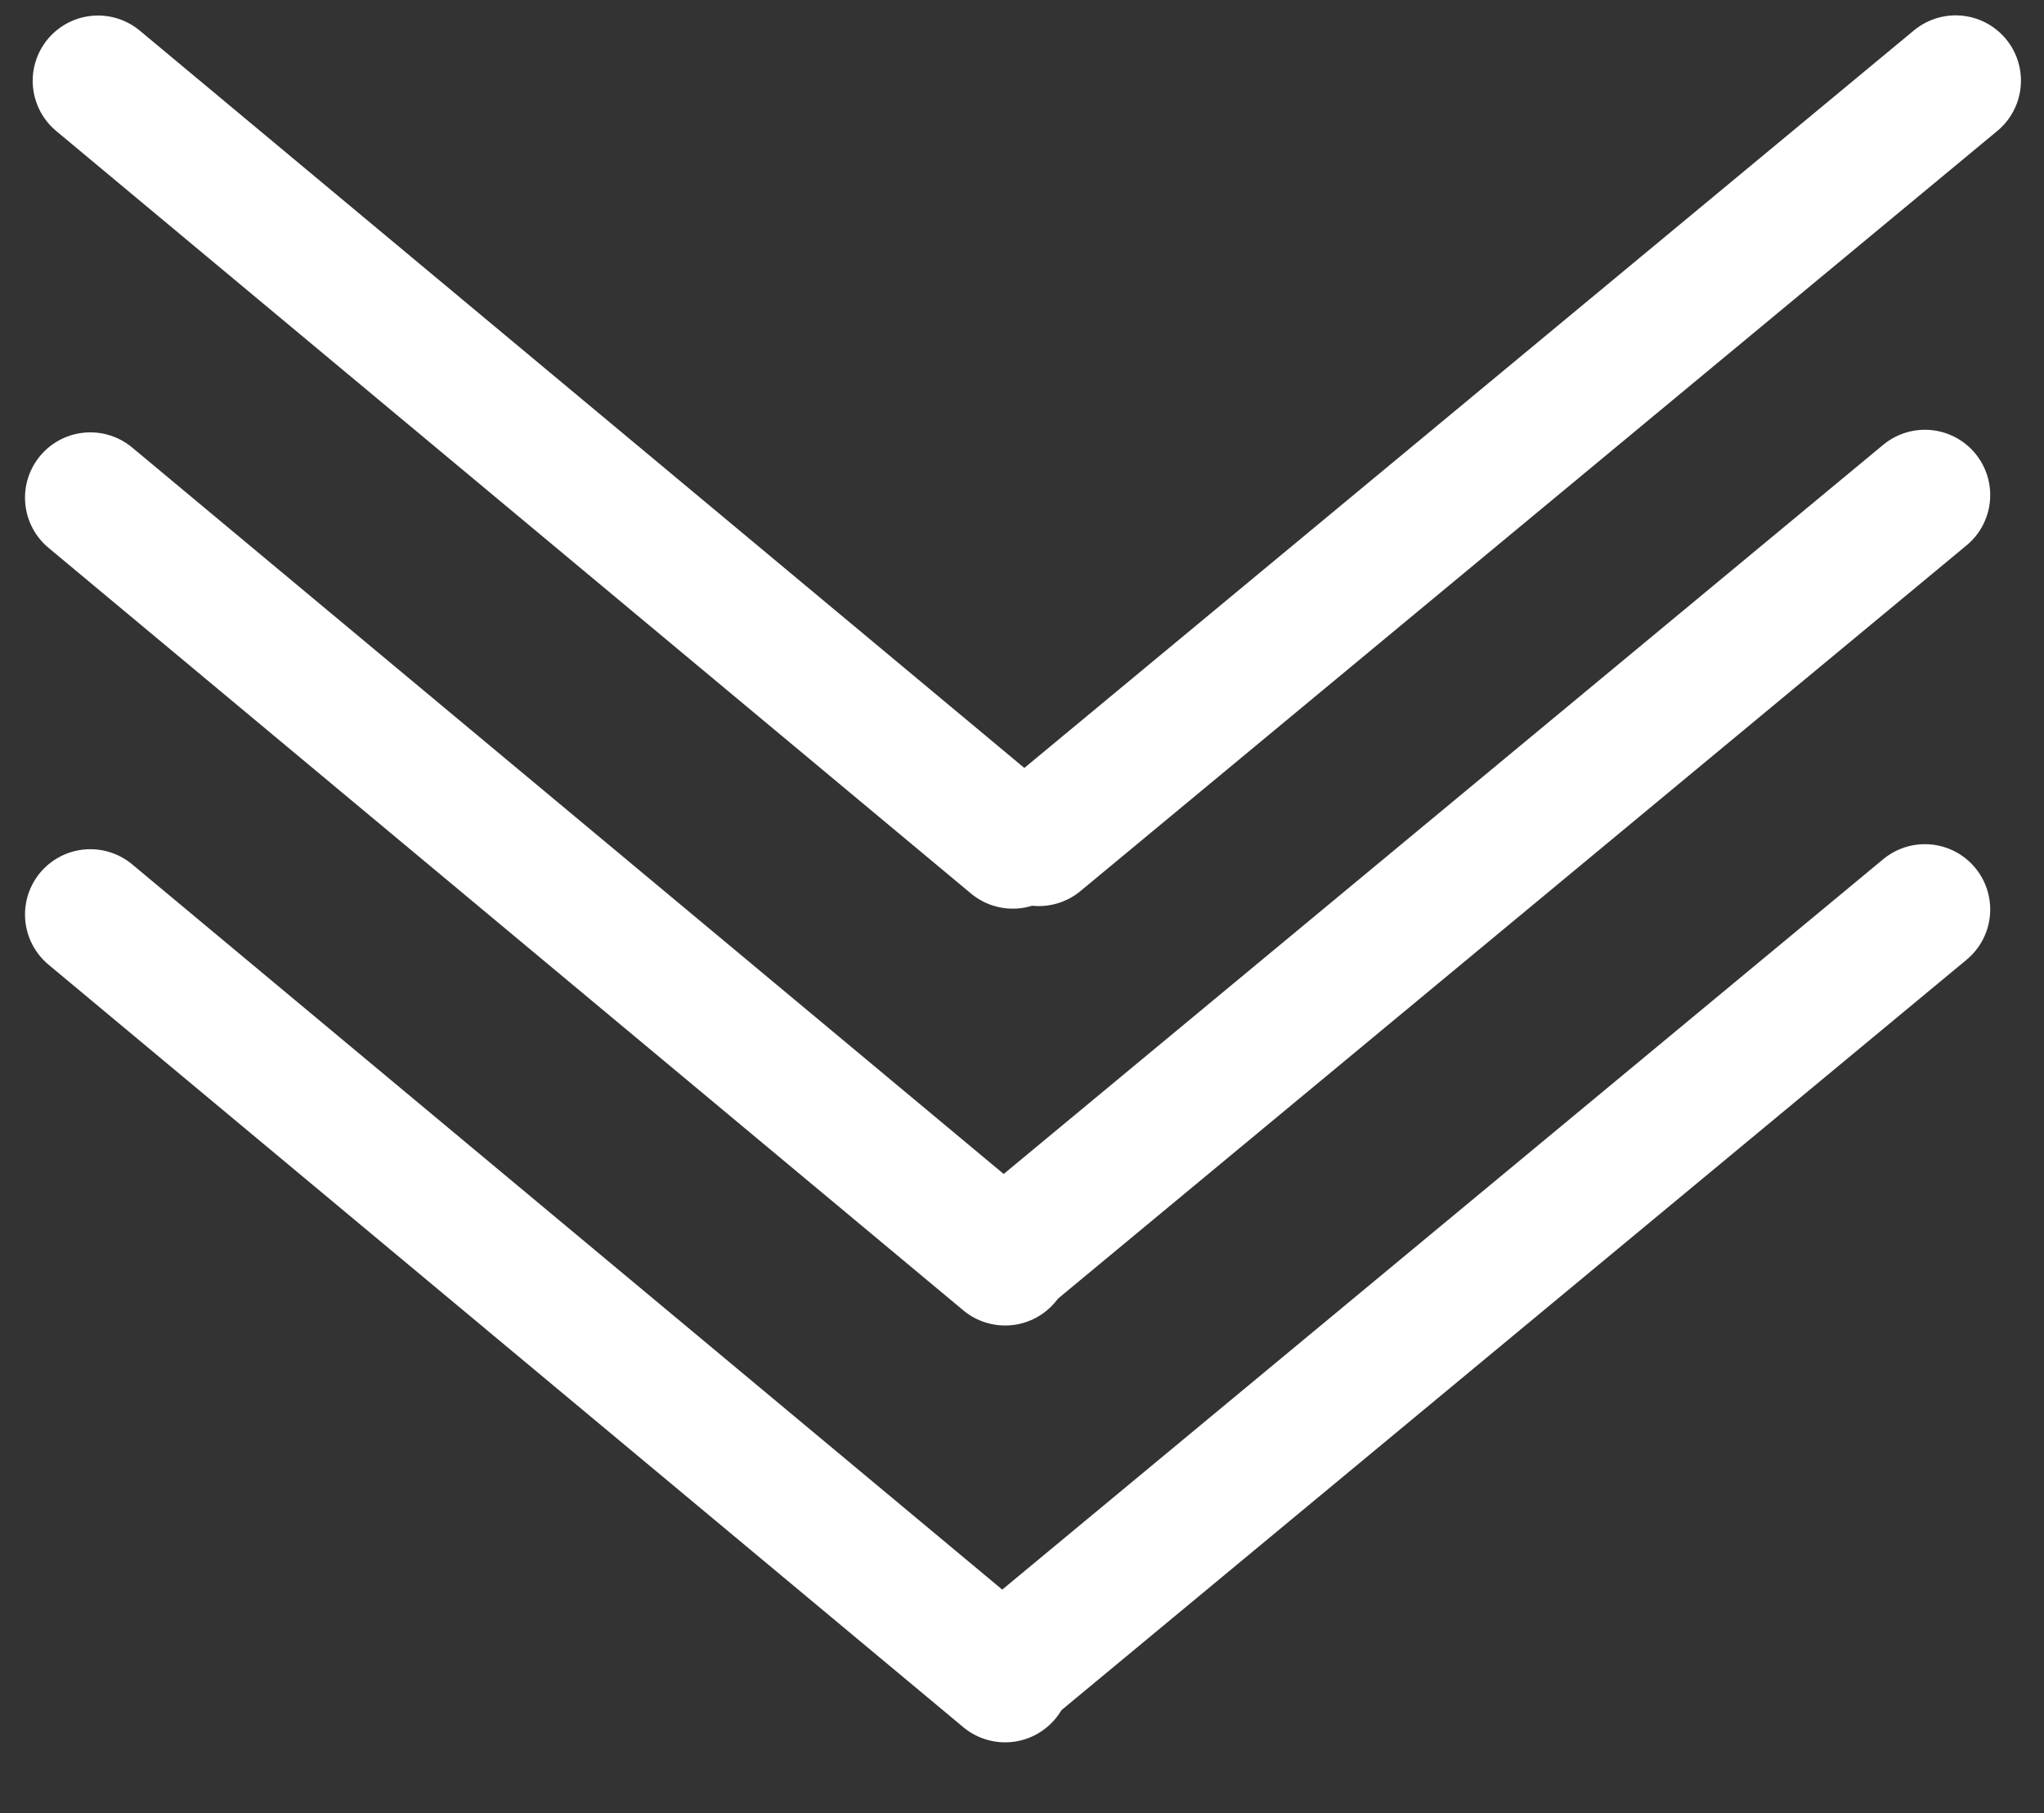
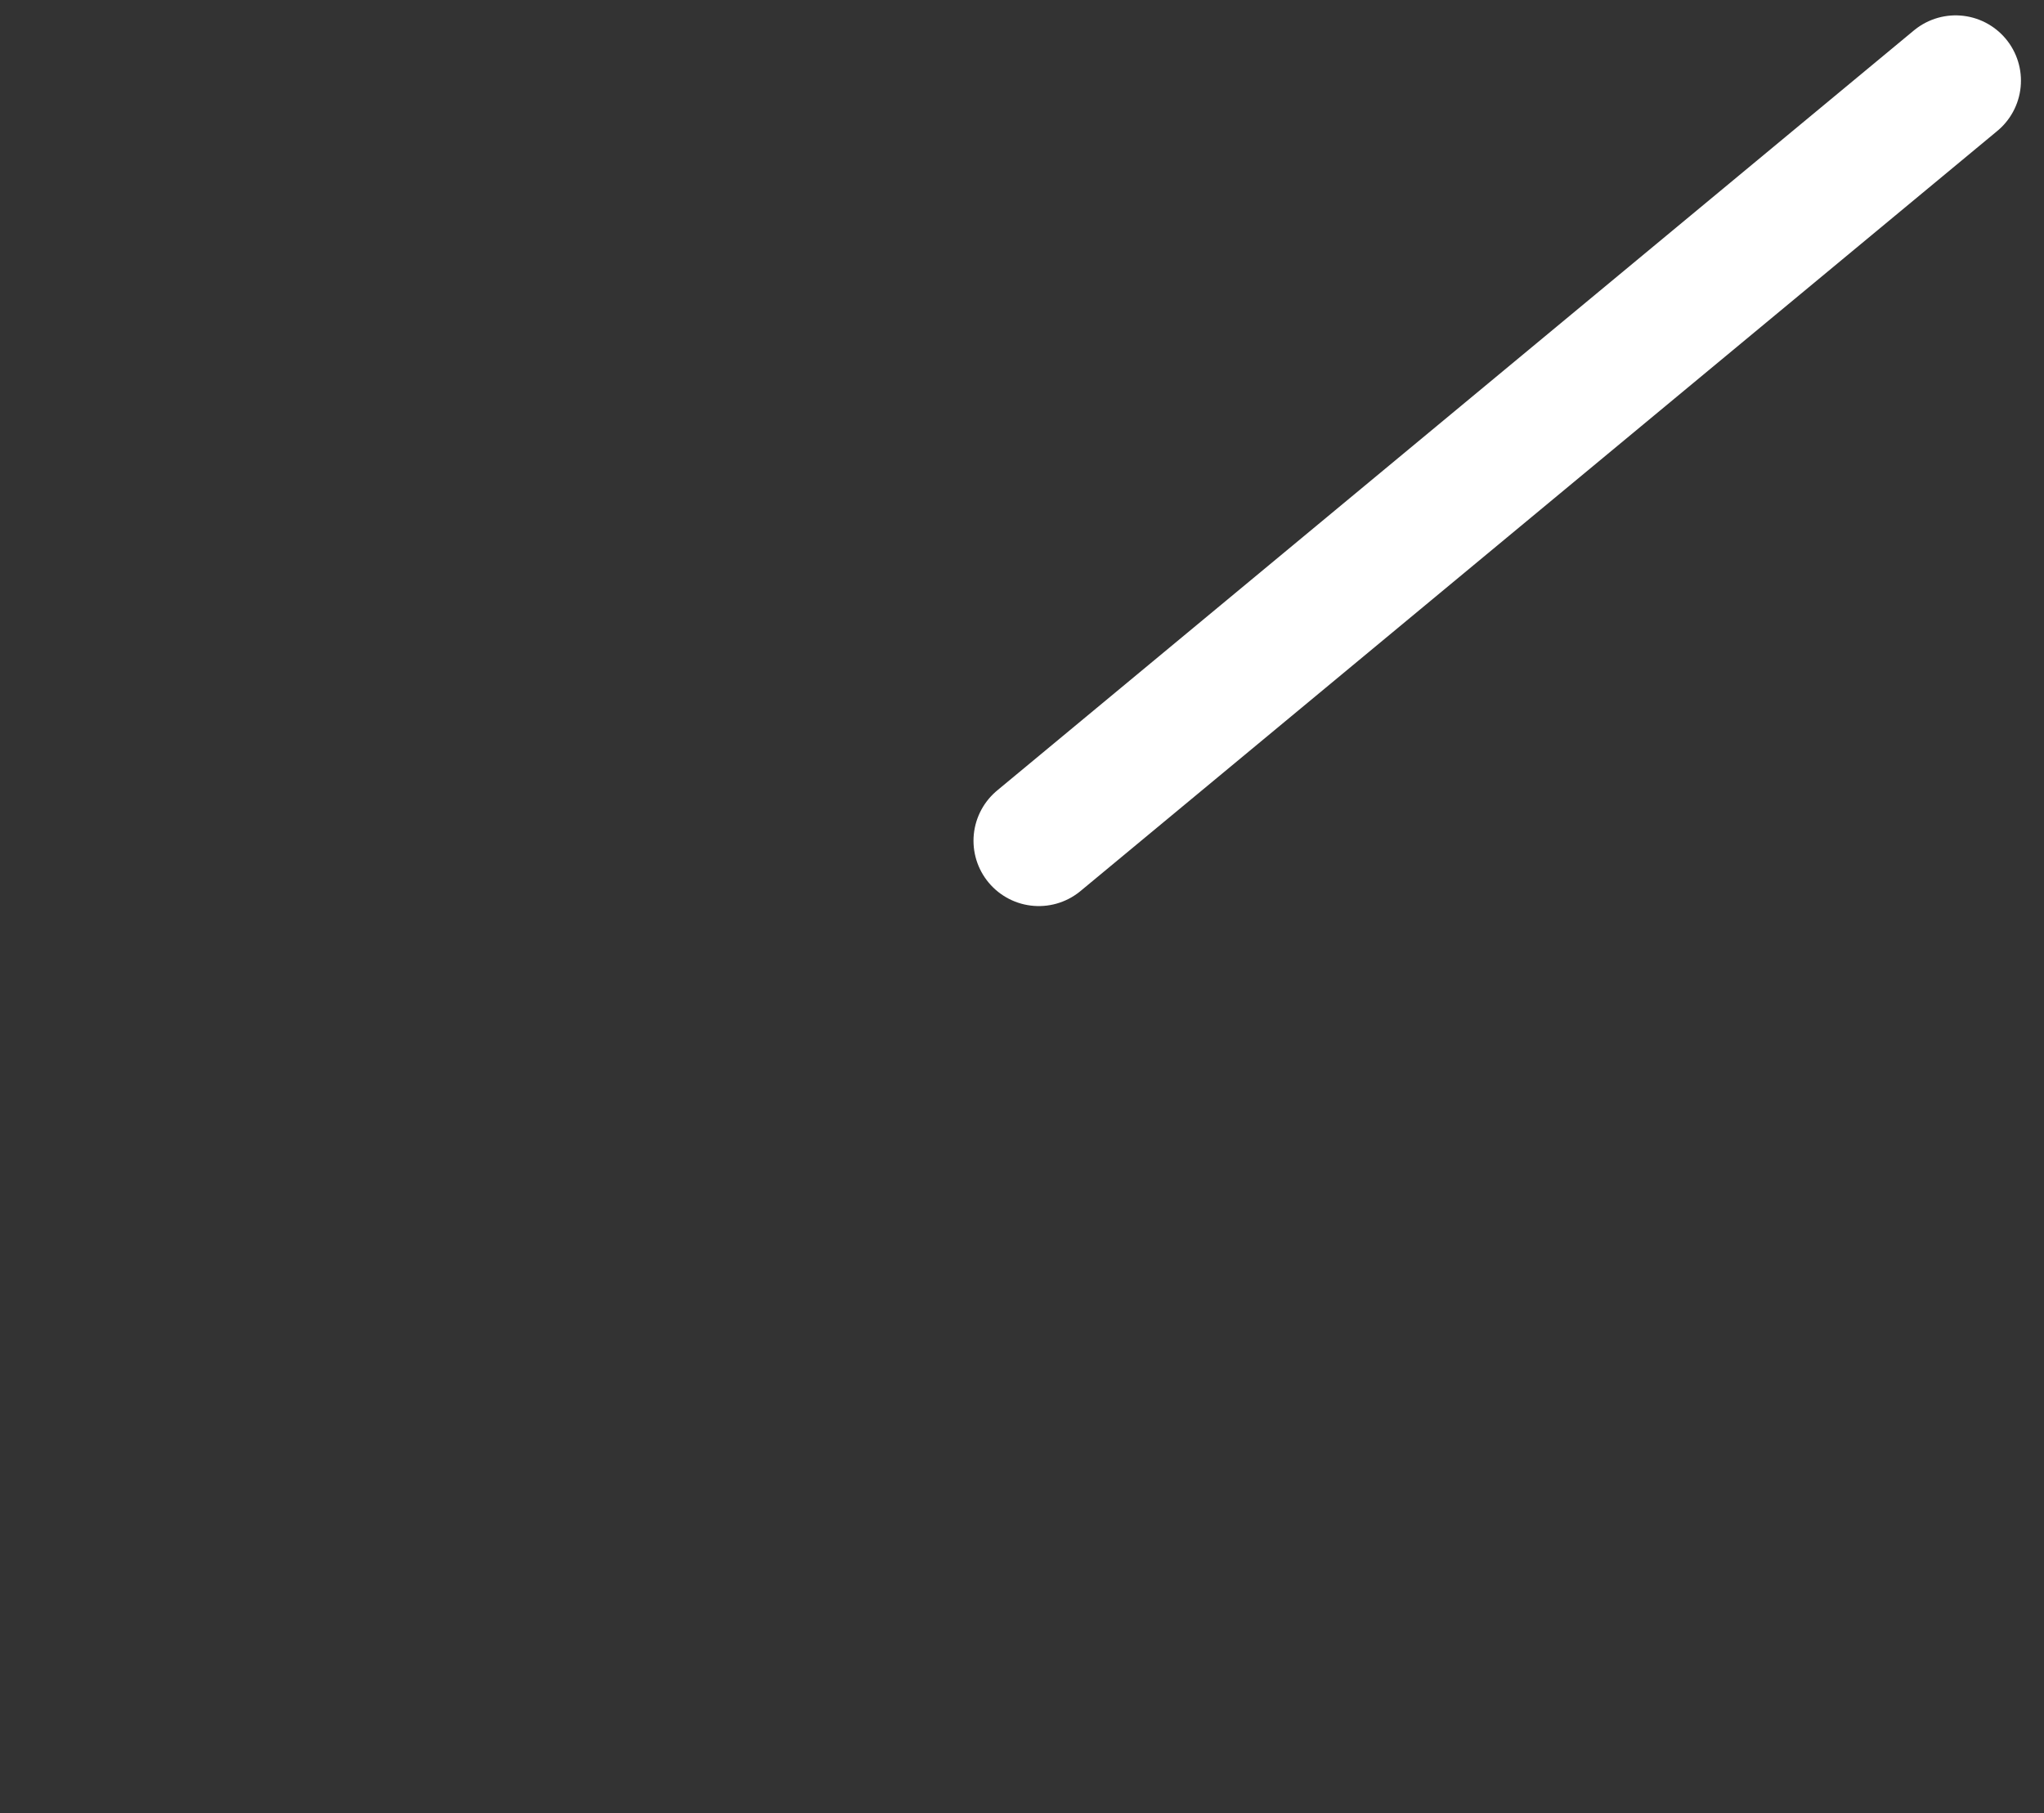
<svg xmlns="http://www.w3.org/2000/svg" width="266px" height="236px" viewBox="0 0 266 236" version="1.1">
  <rect x="0" y="0" width="266" height="236" fill="#333333" stroke="none" />
  <title>arrows</title>
  <g id="arrows" stroke="none" stroke-width="1" fill="none" fill-rule="evenodd" stroke-linecap="round">
-     <line x1="13.523" y1="116.991" x2="129.036" y2="220.344" id="Line-20" stroke="#FFFFFF" stroke-width="17" transform="translate(71.279, 168.668) rotate(-2) translate(-71.279, -168.668) " />
-     <line x1="13.523" y1="62.732" x2="129.036" y2="166.085" id="Line-20" stroke="#FFFFFF" stroke-width="17" transform="translate(71.279, 114.409) rotate(-2) translate(-71.279, -114.409) " />
-     <line x1="14.523" y1="8.473" x2="130.036" y2="111.826" id="Line-20" stroke="#FFFFFF" stroke-width="17" transform="translate(72.279, 60.15) rotate(-2) translate(-72.279, -60.15) " />
-     <line x1="250.5" y1="118.384" x2="131.188" y2="217.326" id="Line-20" stroke="#FFFFFF" stroke-width="17" />
-     <line x1="250.5" y1="64.442" x2="131.188" y2="163.384" id="Line-20" stroke="#FFFFFF" stroke-width="17" />
    <line x1="254.5" y1="10.5" x2="135.188" y2="109.442" id="Line-20" stroke="#FFFFFF" stroke-width="17" />
  </g>
</svg>